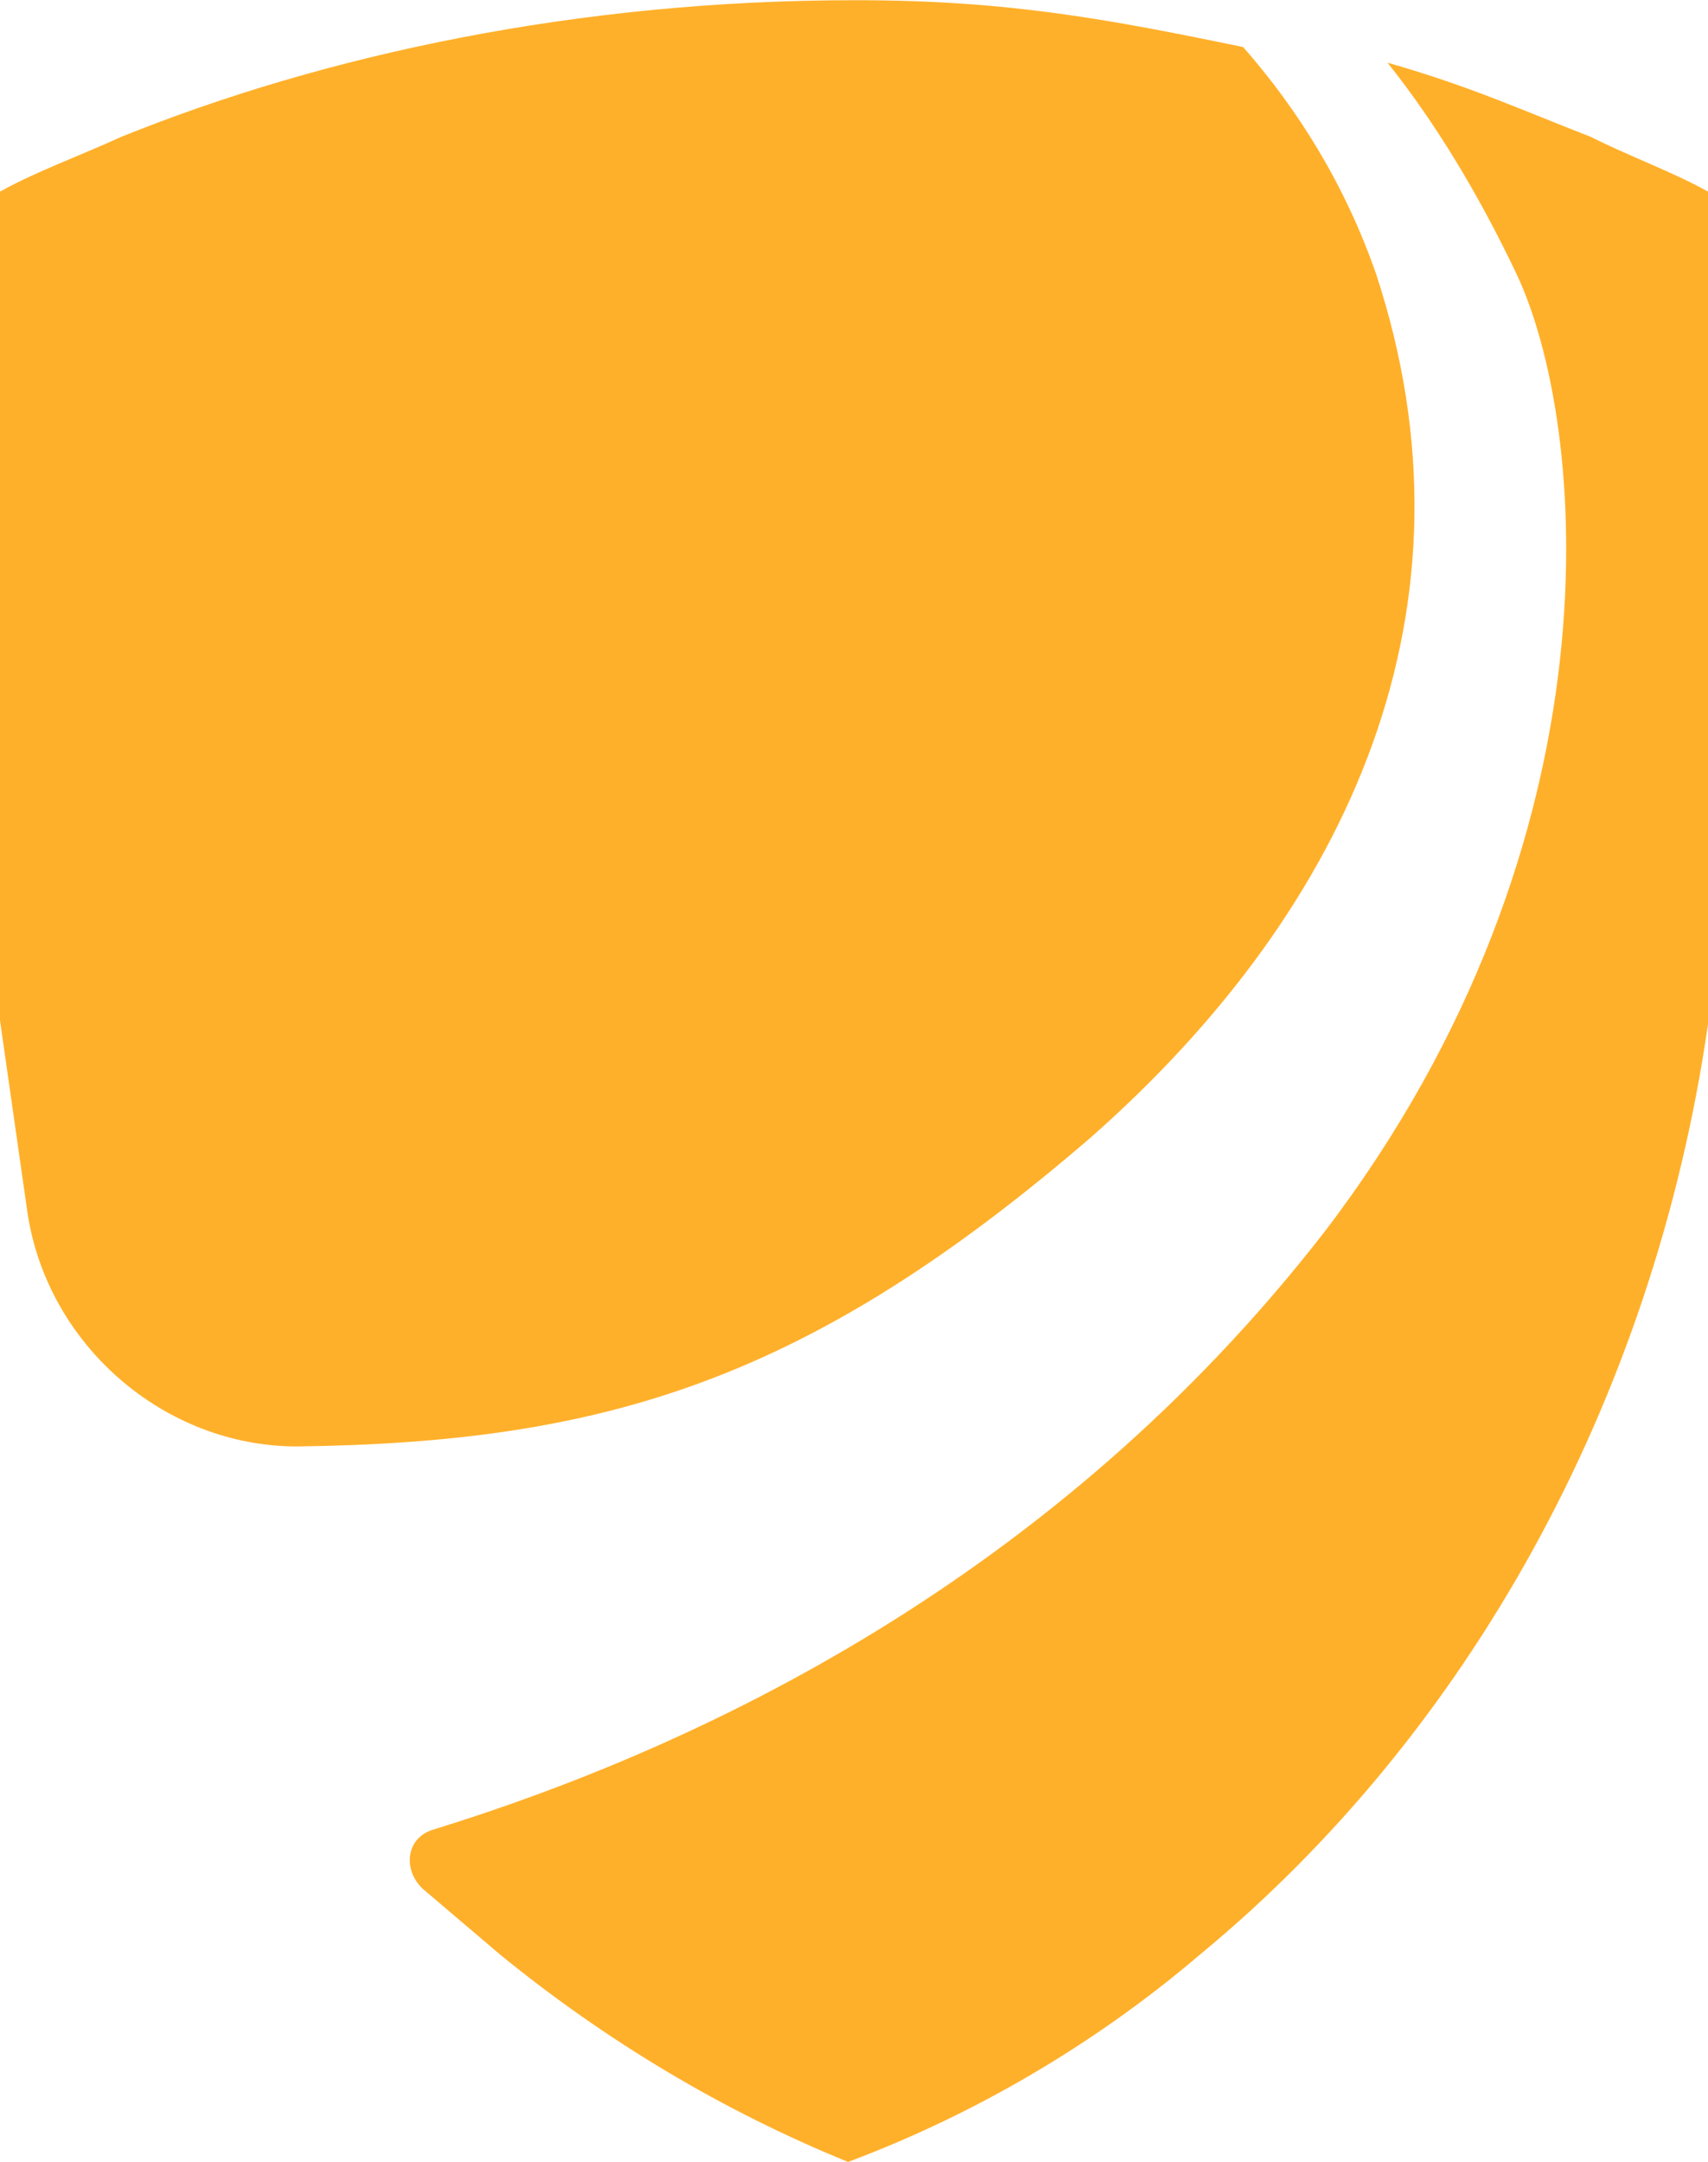
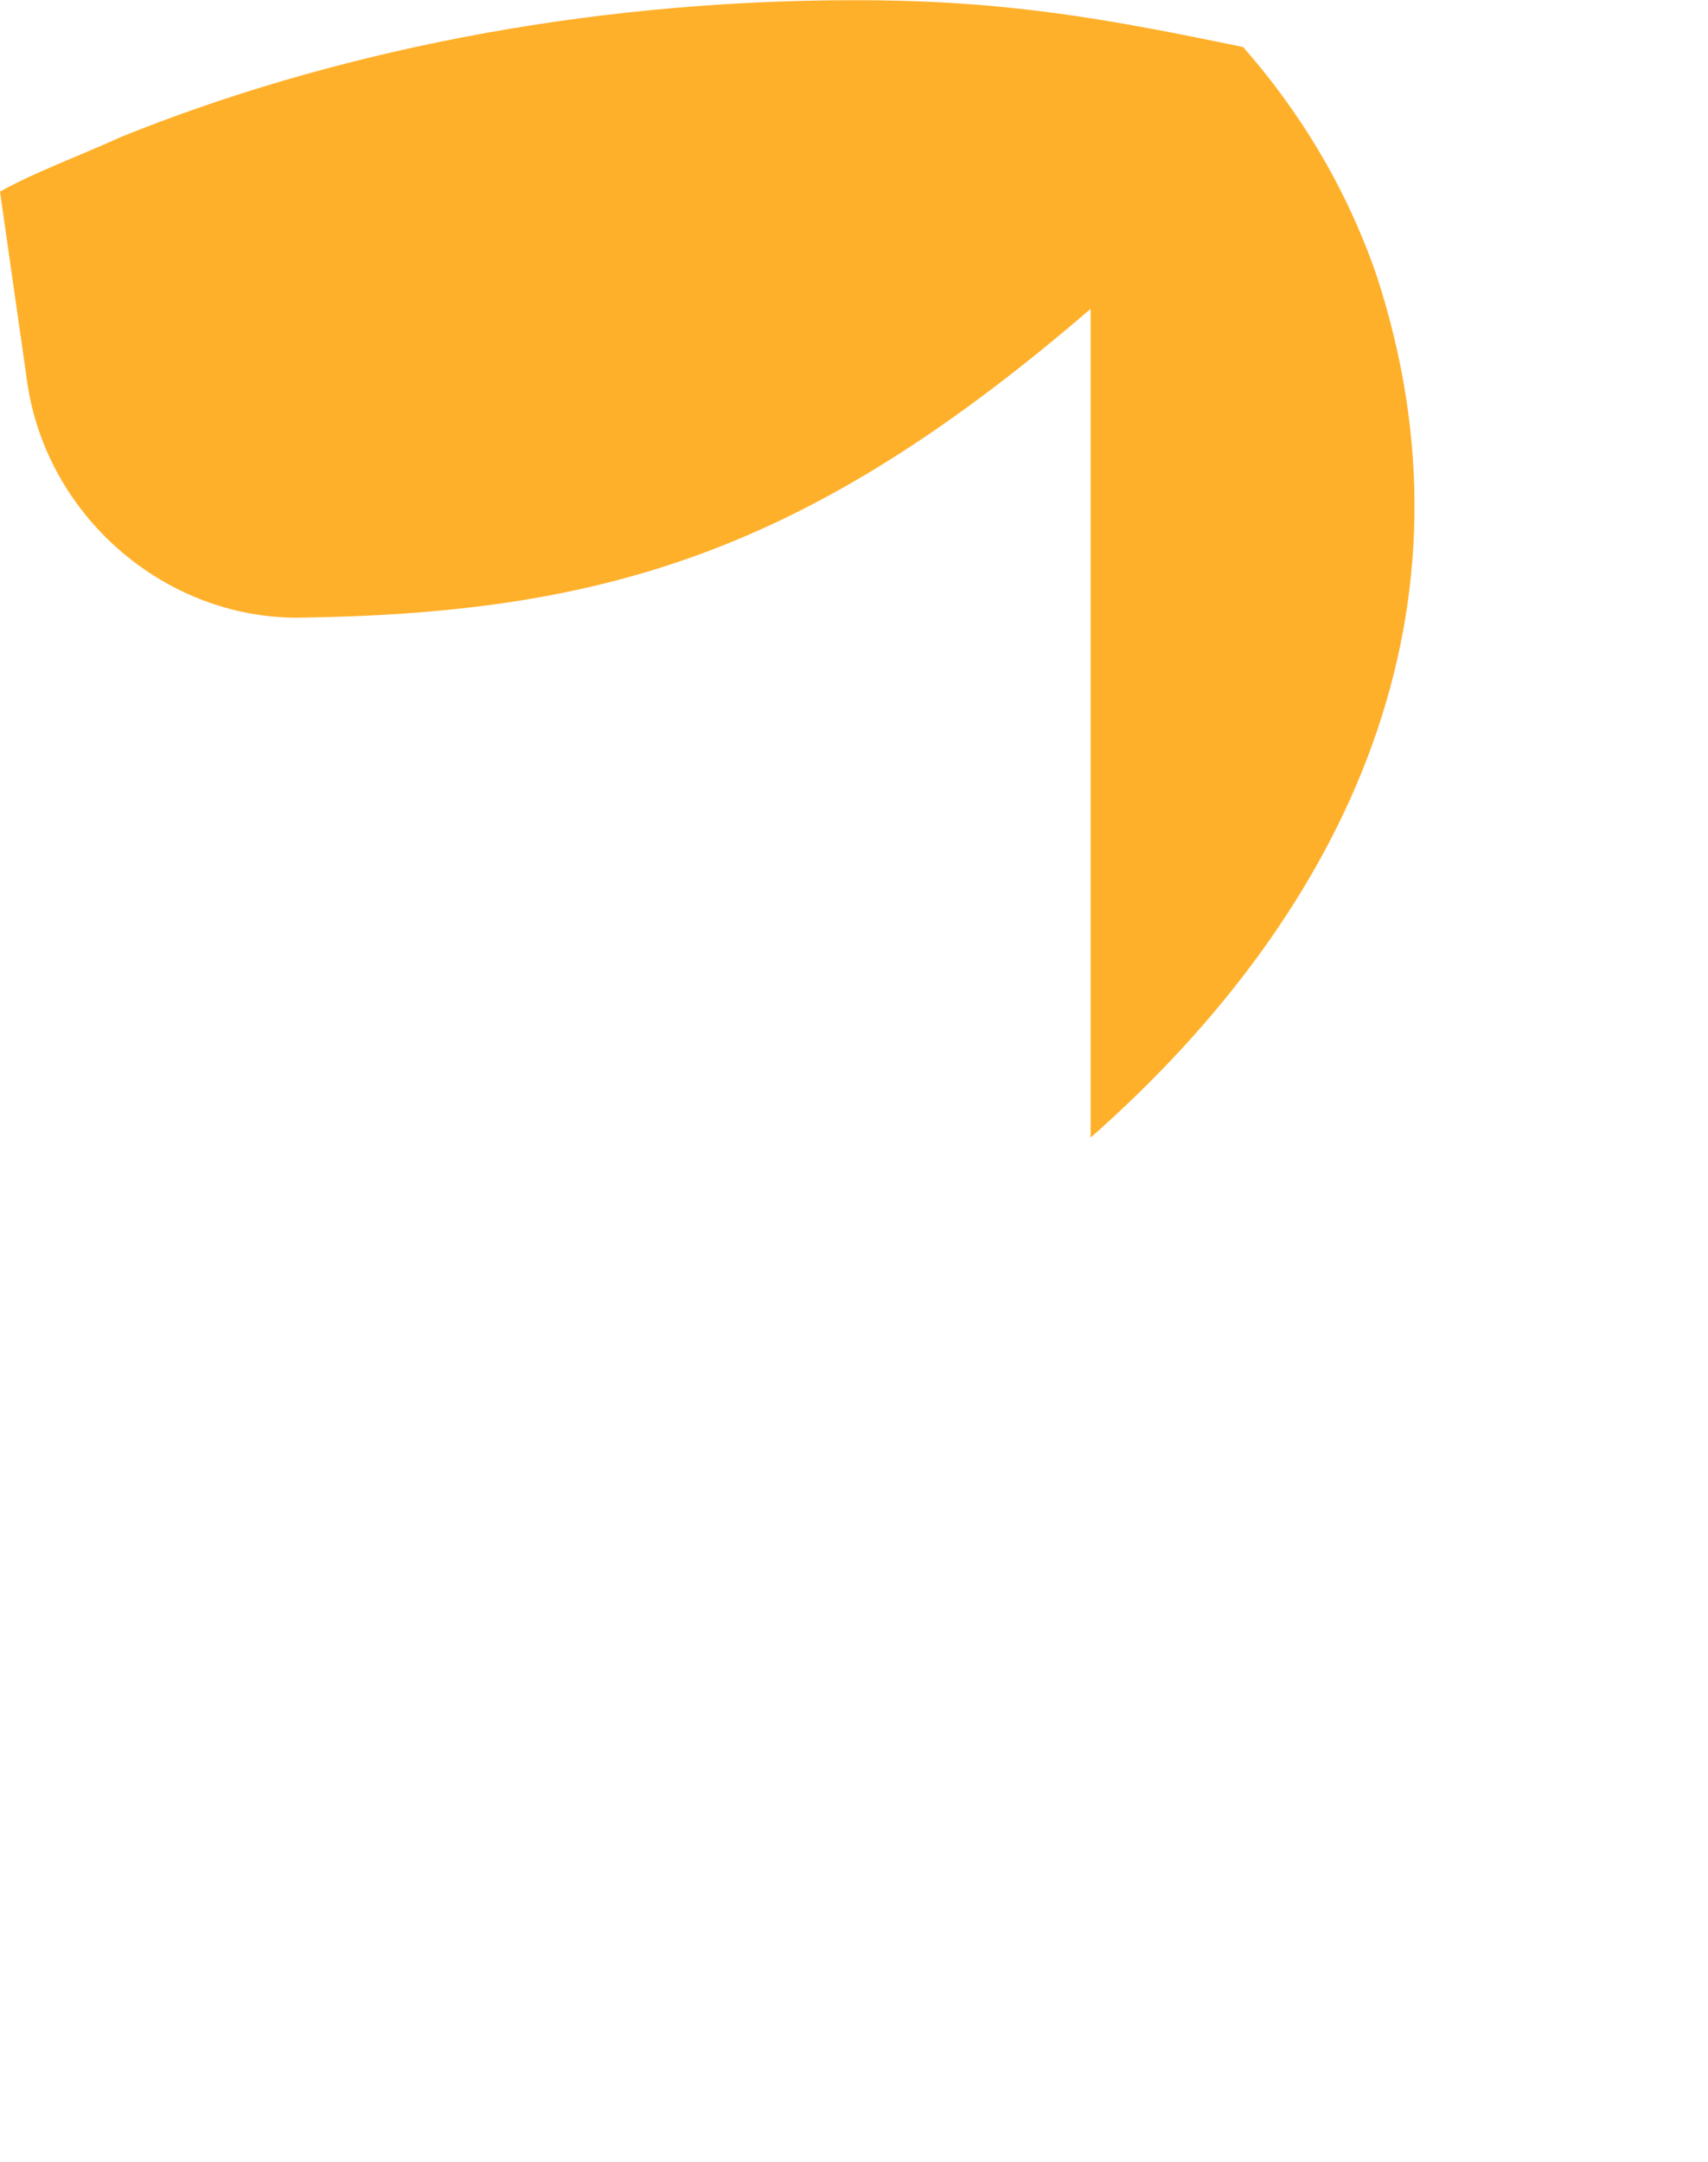
<svg xmlns="http://www.w3.org/2000/svg" id="Layer_1" viewBox="0 0 81.75 103.46">
  <defs>
    <style>
      .cls-1 {
        fill: #ffb02a;
      }
    </style>
  </defs>
-   <path class="cls-1" d="M52.2,54.44c12.53-11.04,18.9-25.44,13.66-41.34-1.5-4.3-3.74-7.86-6.36-10.85-6.36-1.31-11.22-2.24-18.52-2.24C27.69,0,15.53,2.62,5.8,6.55c-2.06.94-4.12,1.68-5.8,2.62v39.66l1.31,9.17c.94,6.36,6.55,11.22,12.91,11.22,14.78-.19,24.51-3.18,37.98-14.78Z" />
-   <path class="cls-1" d="M76.14,6.55c-3.37-1.31-5.8-2.43-9.73-3.55,2.24,2.81,4.3,6.17,6.17,10.1,3.37,7.11,5.24,26.94-9.17,45.83-12.91,16.65-29.93,24.69-42.65,28.62-1.31.37-1.5,1.87-.56,2.81l3.74,3.18c5.05,4.12,10.66,7.48,16.65,9.92,5.99-2.24,11.79-5.61,16.84-9.92,12.72-10.48,21.7-26.38,24.32-44.53V9.17c-1.68-.94-3.74-1.68-5.61-2.62Z" />
+   <path class="cls-1" d="M52.2,54.44c12.53-11.04,18.9-25.44,13.66-41.34-1.5-4.3-3.74-7.86-6.36-10.85-6.36-1.31-11.22-2.24-18.52-2.24C27.69,0,15.53,2.62,5.8,6.55c-2.06.94-4.12,1.68-5.8,2.62l1.31,9.17c.94,6.36,6.55,11.22,12.91,11.22,14.78-.19,24.51-3.18,37.98-14.78Z" />
</svg>